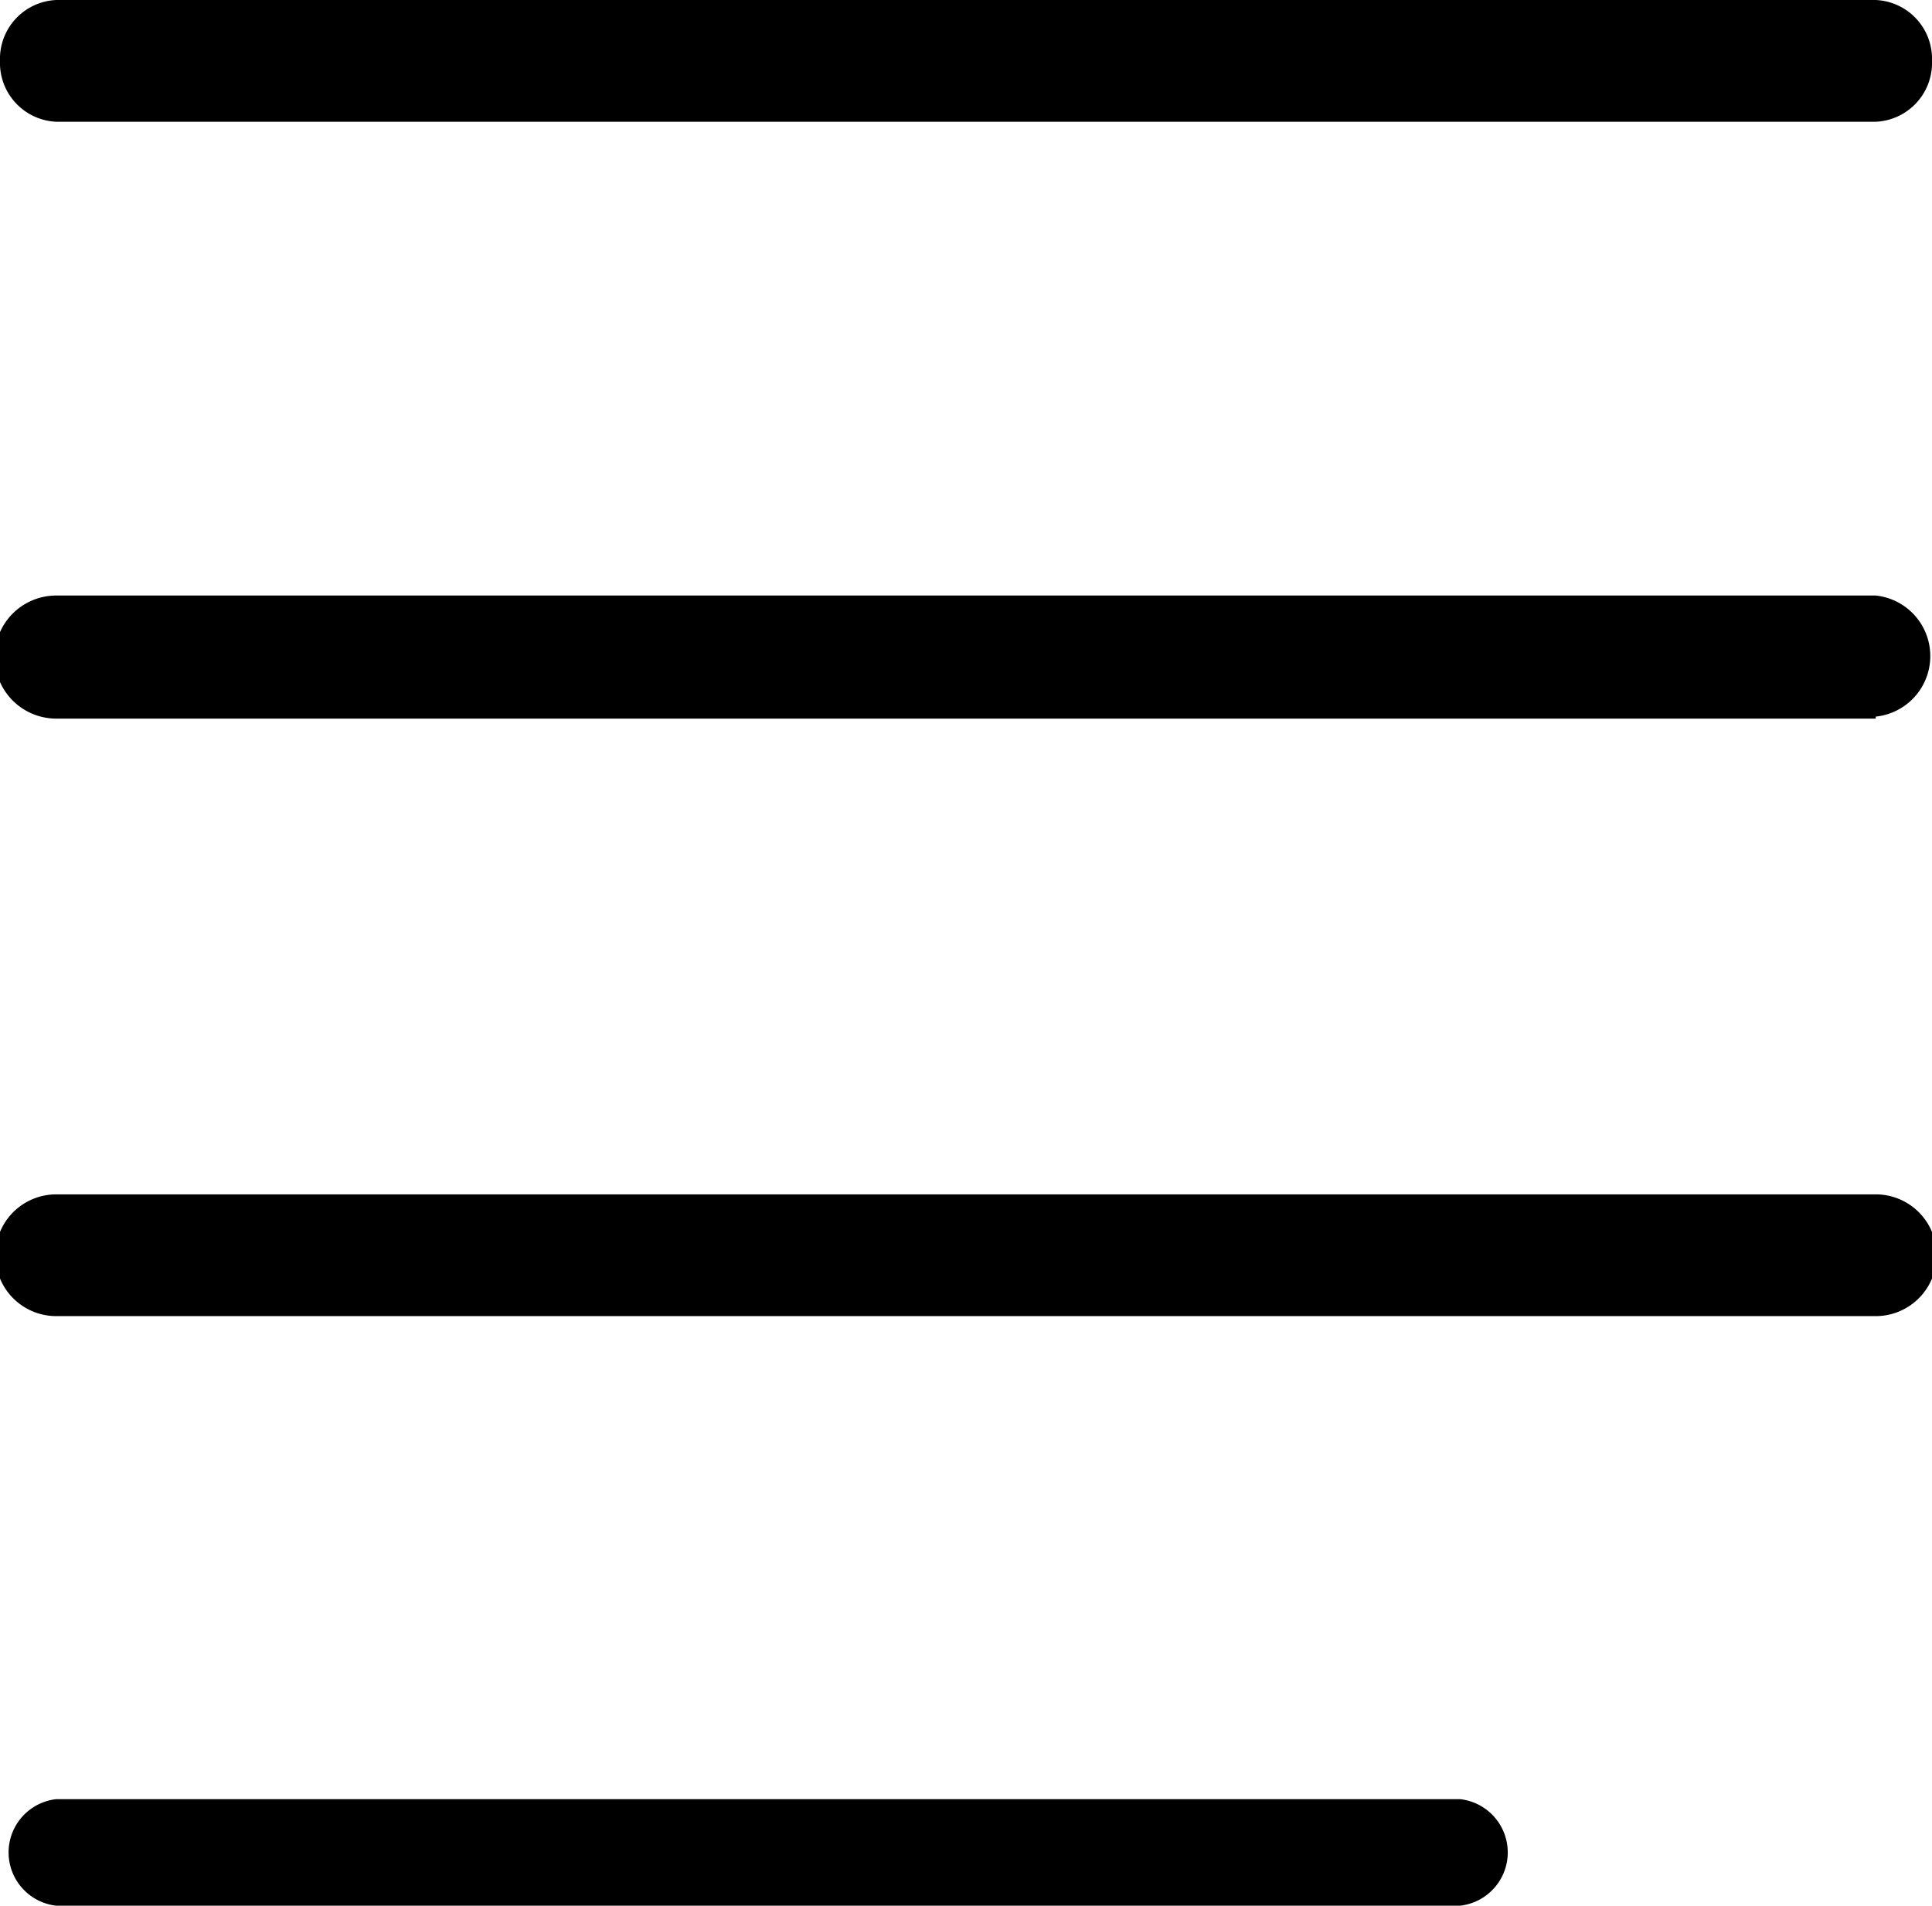
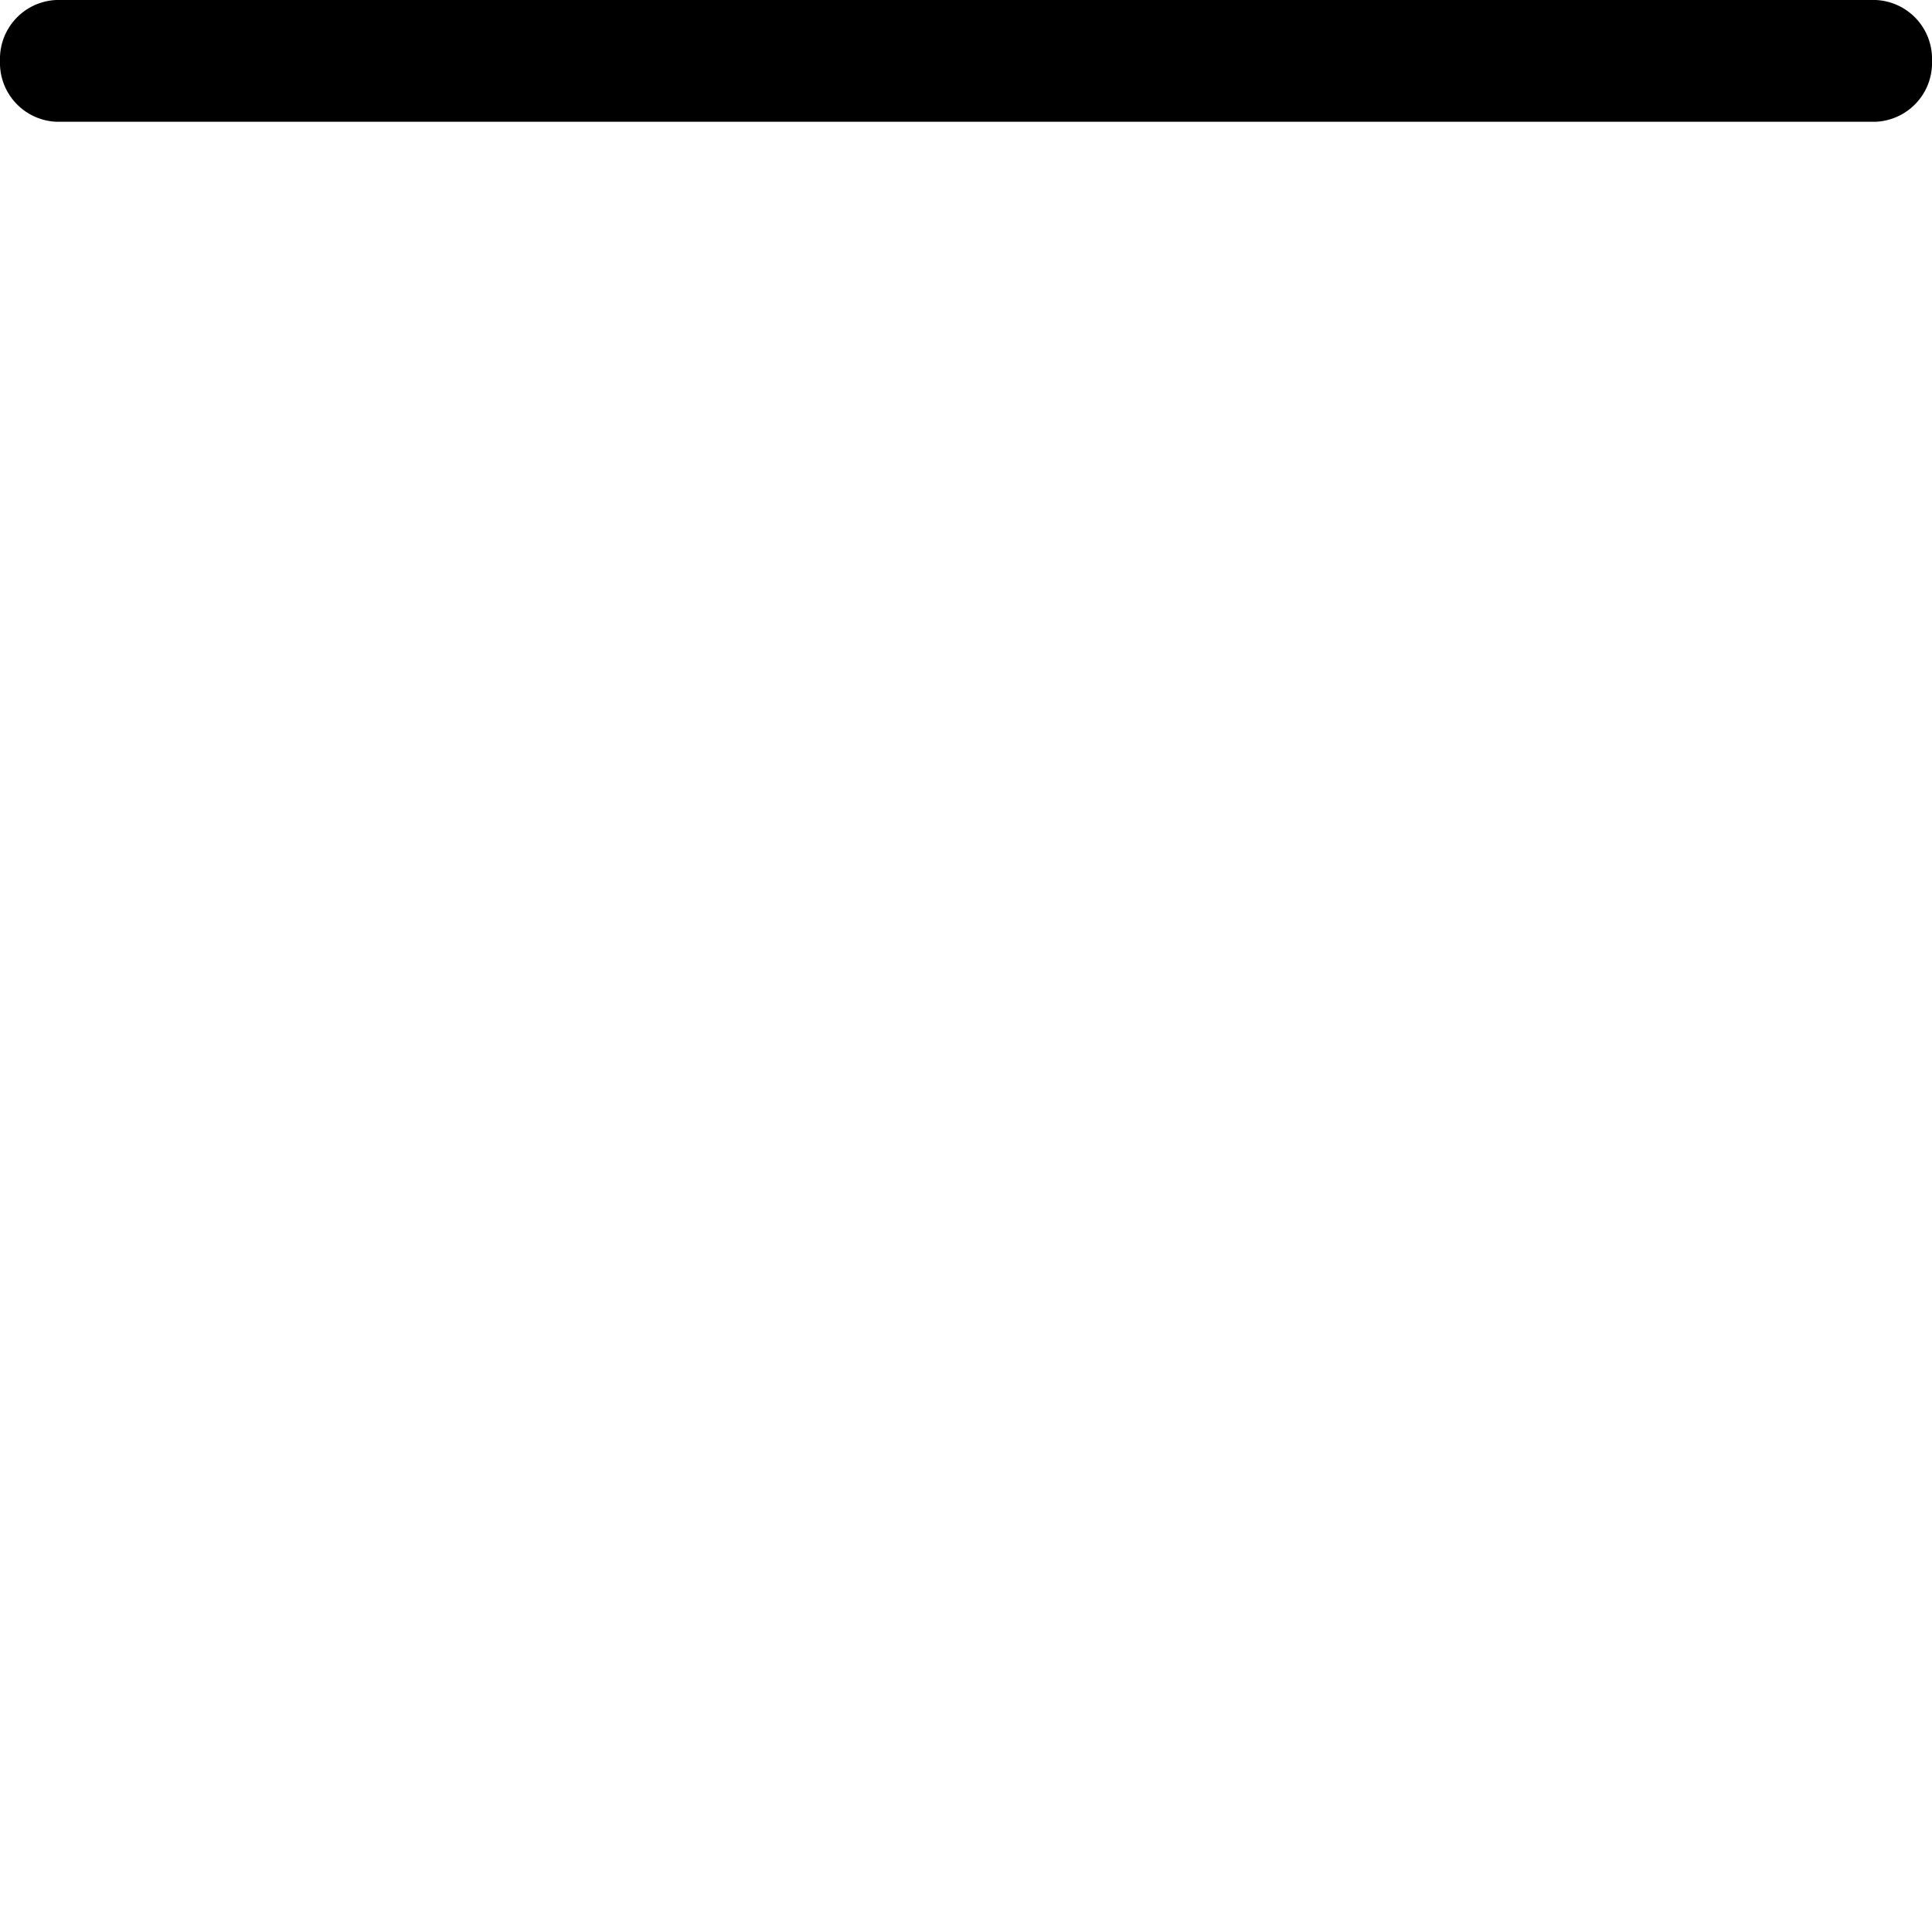
<svg xmlns="http://www.w3.org/2000/svg" viewBox="0 0 29.19 28.8">
  <g id="圖層_2" data-name="圖層 2">
    <g id="圖層_1-2" data-name="圖層 1">
      <path d="M28.34,1.84H.85A.89.89,0,0,1,0,.92.89.89,0,0,1,.85,0H28.34a.89.89,0,0,1,.85.92A.89.89,0,0,1,28.34,1.84Z" />
-       <path d="M28.34,10.86H.85A.92.92,0,0,1,.85,9H28.34a.92.92,0,0,1,0,1.83Z" />
-       <path d="M28.34,19.89H.85a.92.92,0,0,1,0-1.84H28.34a.92.92,0,0,1,0,1.84Z" />
-       <path d="M22.06,28.8H.85a.81.81,0,0,1,0-1.61H22.06a.81.81,0,0,1,0,1.61Z" />
    </g>
  </g>
</svg>